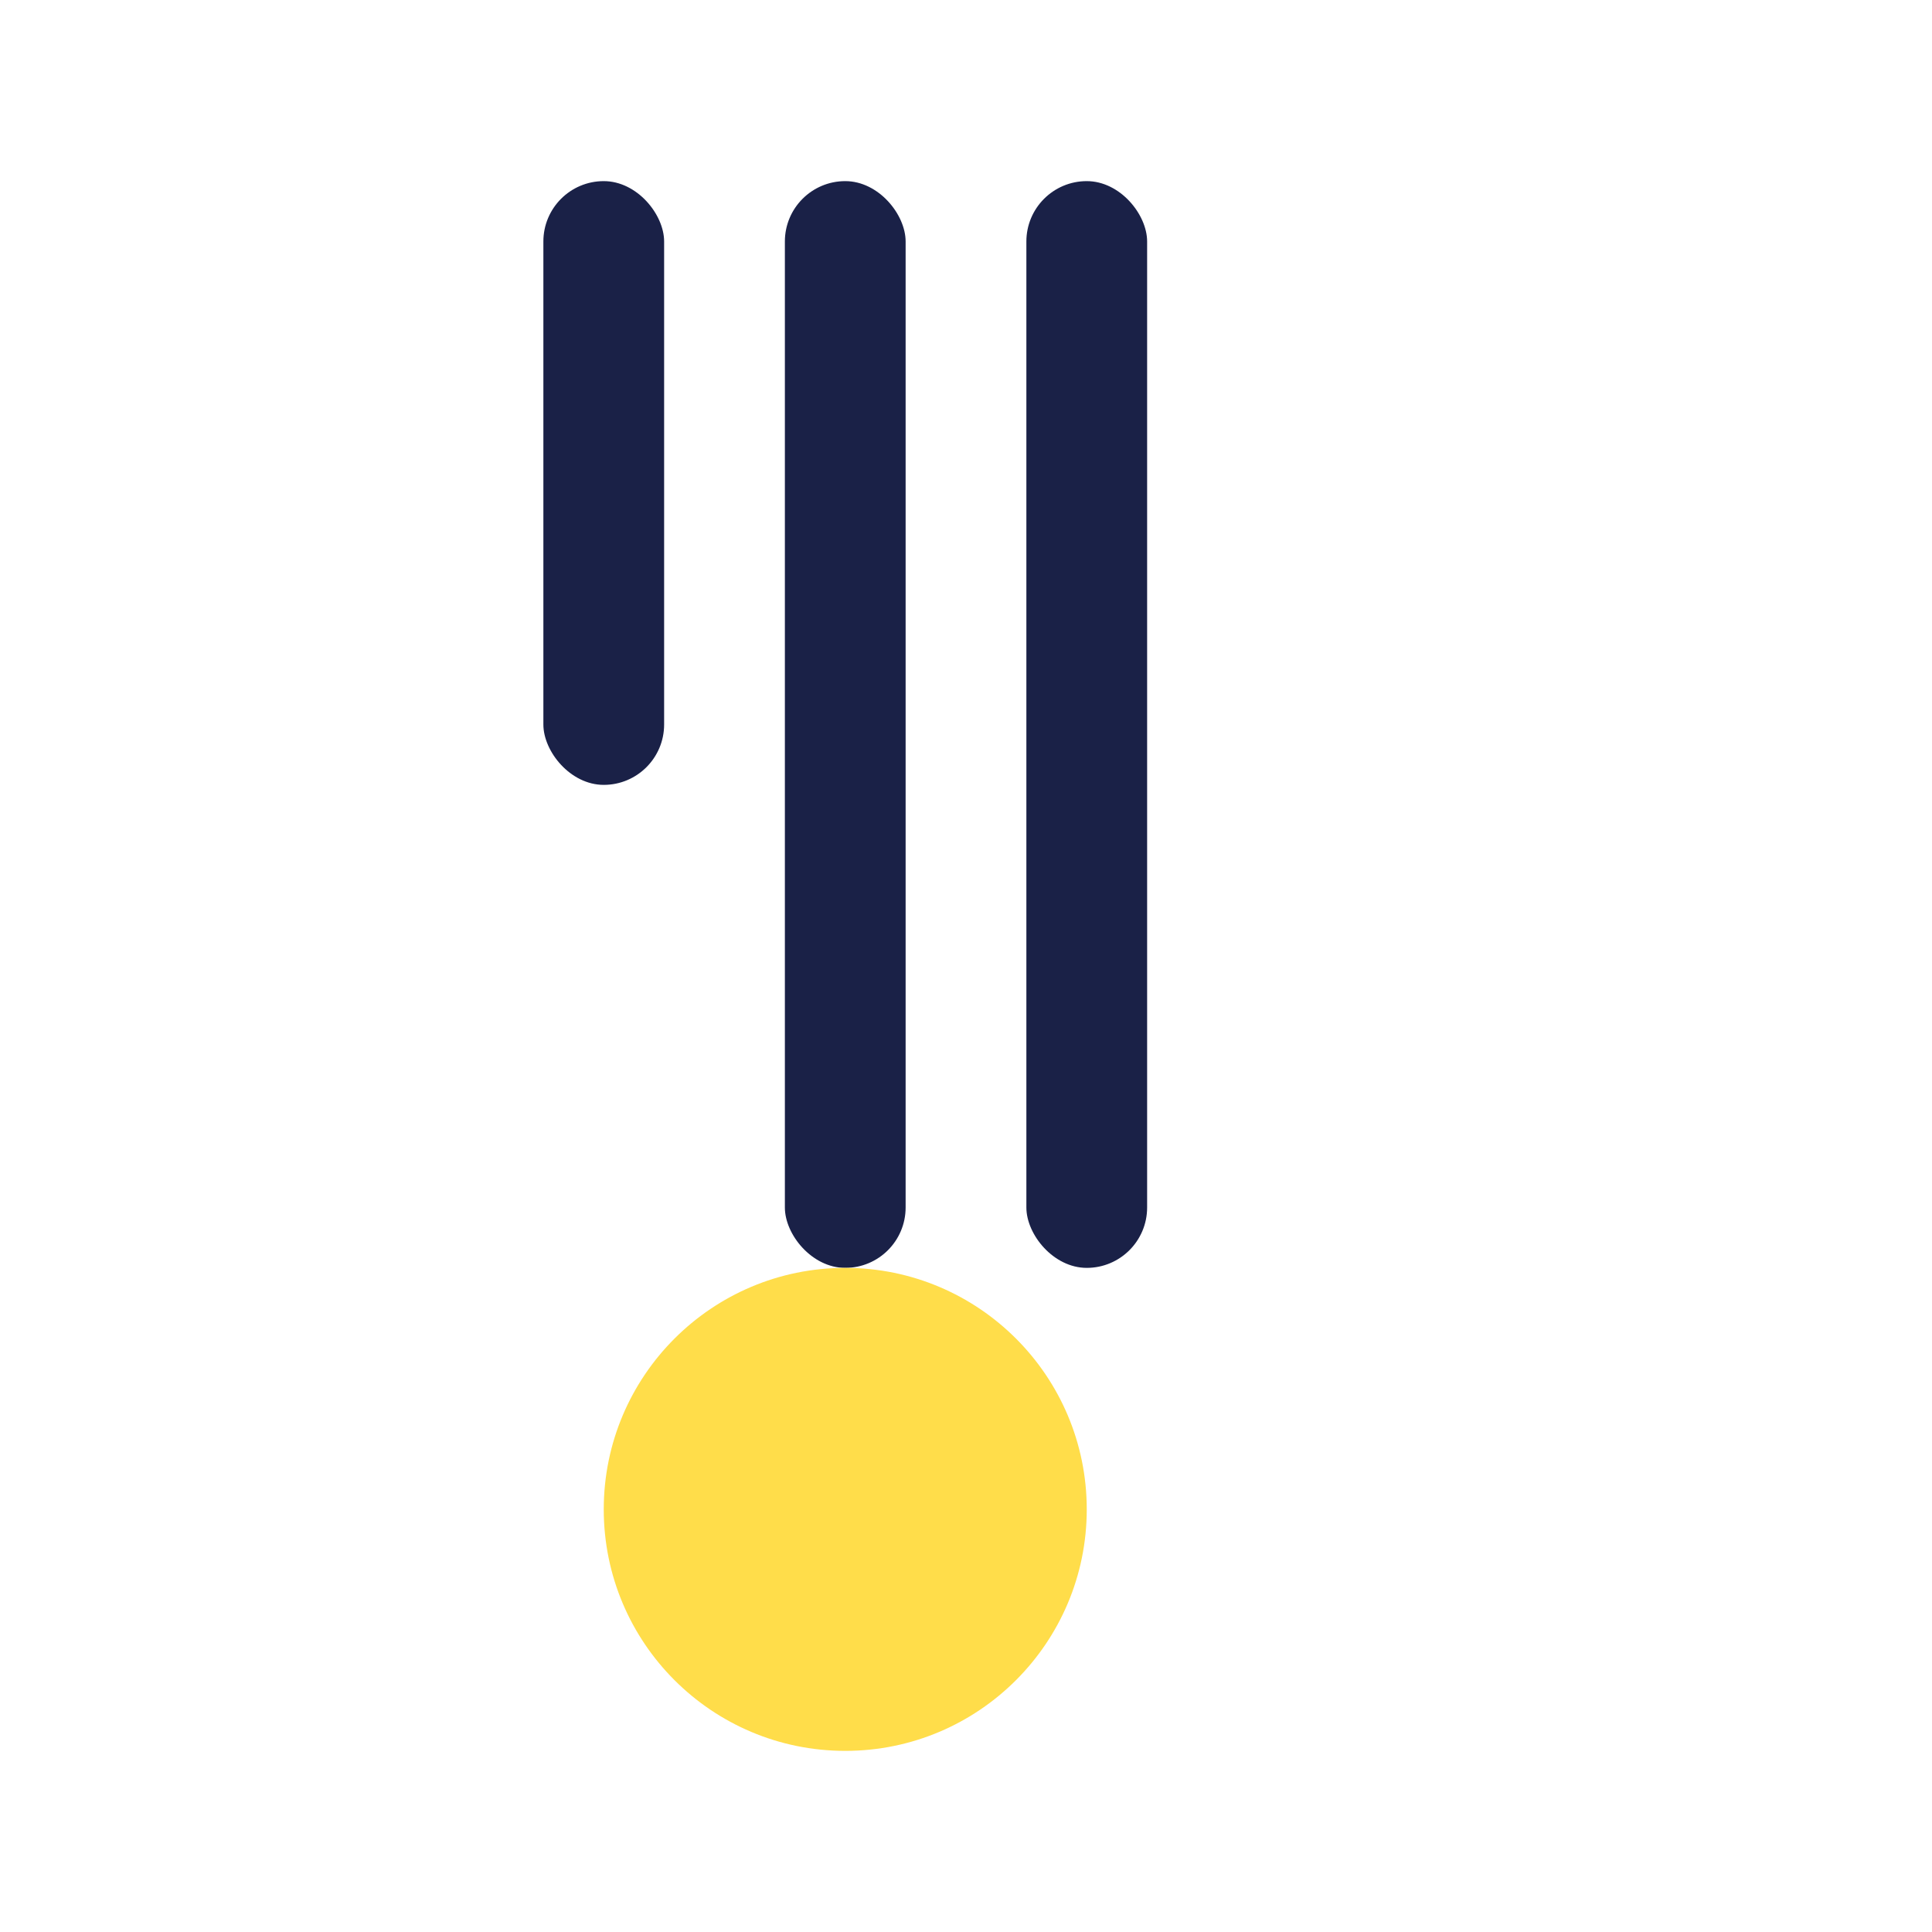
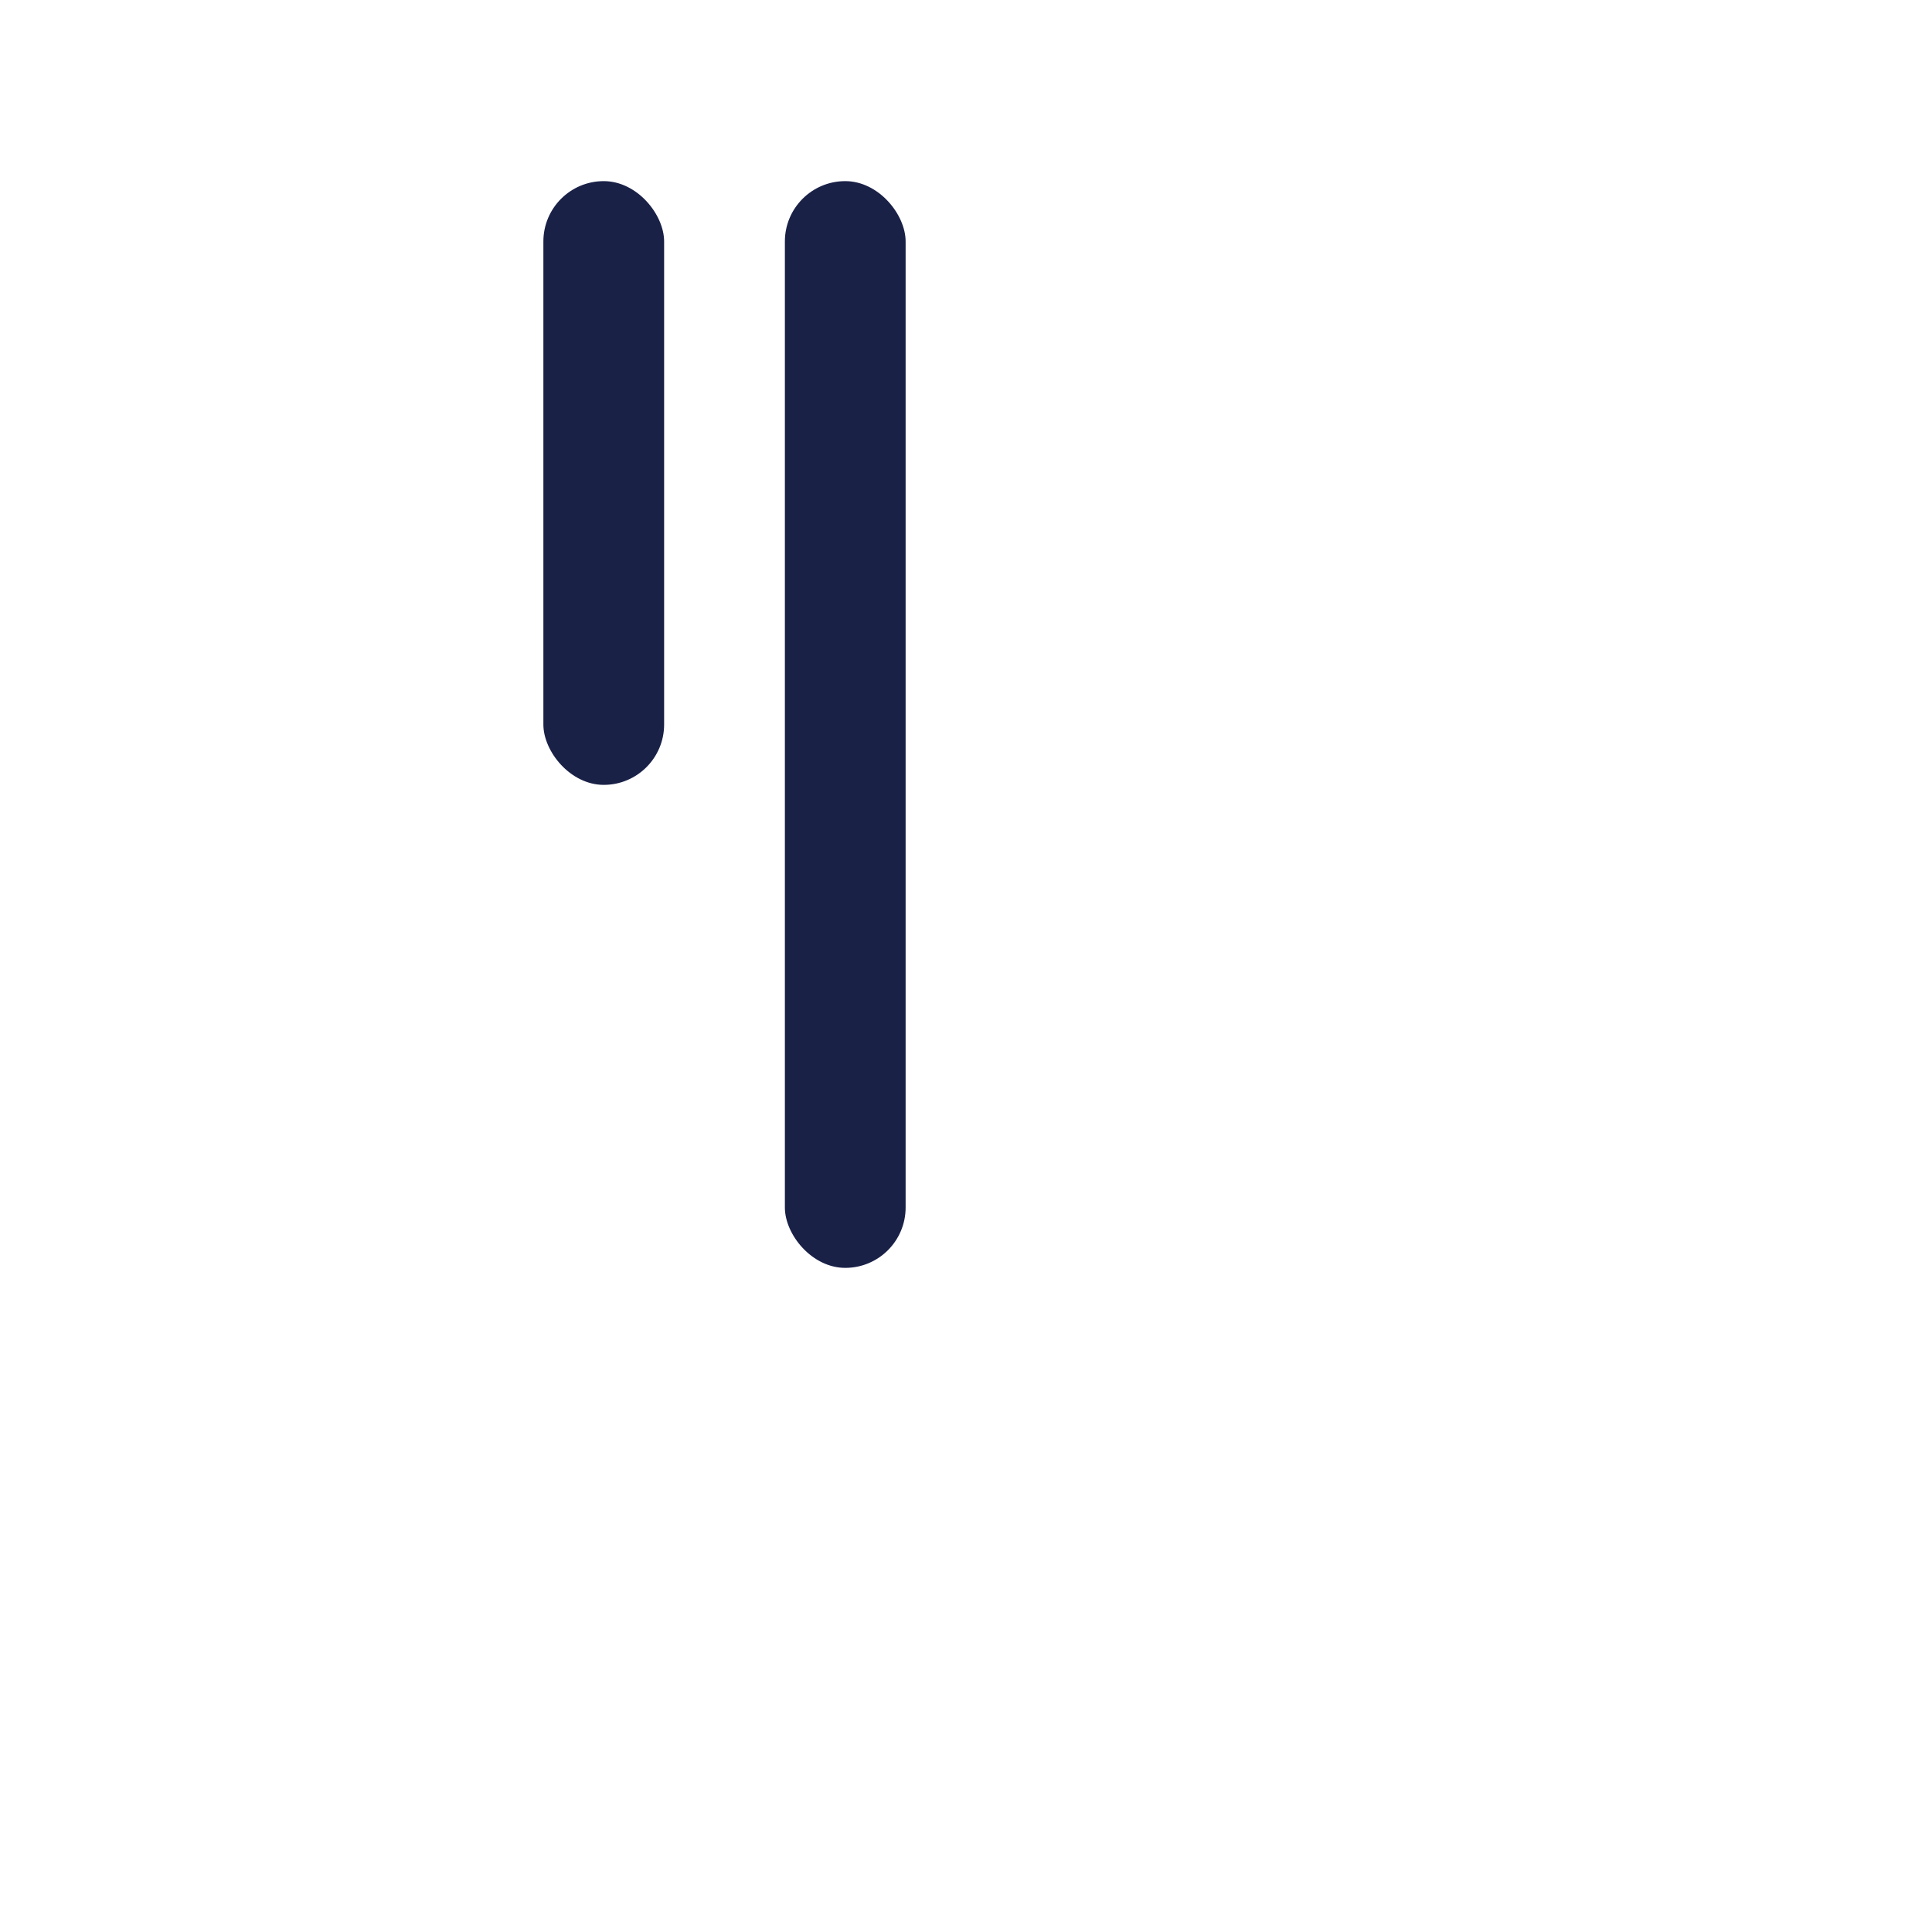
<svg xmlns="http://www.w3.org/2000/svg" width="32" height="32" viewBox="0 0 32 32">
  <rect x="13" y="3" width="2" height="18" rx="1" fill="#1A2147" />
-   <circle cx="14" cy="25" r="4" fill="#FFDD4A" />
-   <rect x="17" y="3" width="2" height="18" rx="1" fill="#1A2147" />
  <rect x="9" y="3" width="2" height="10" rx="1" fill="#1A2147" />
</svg>